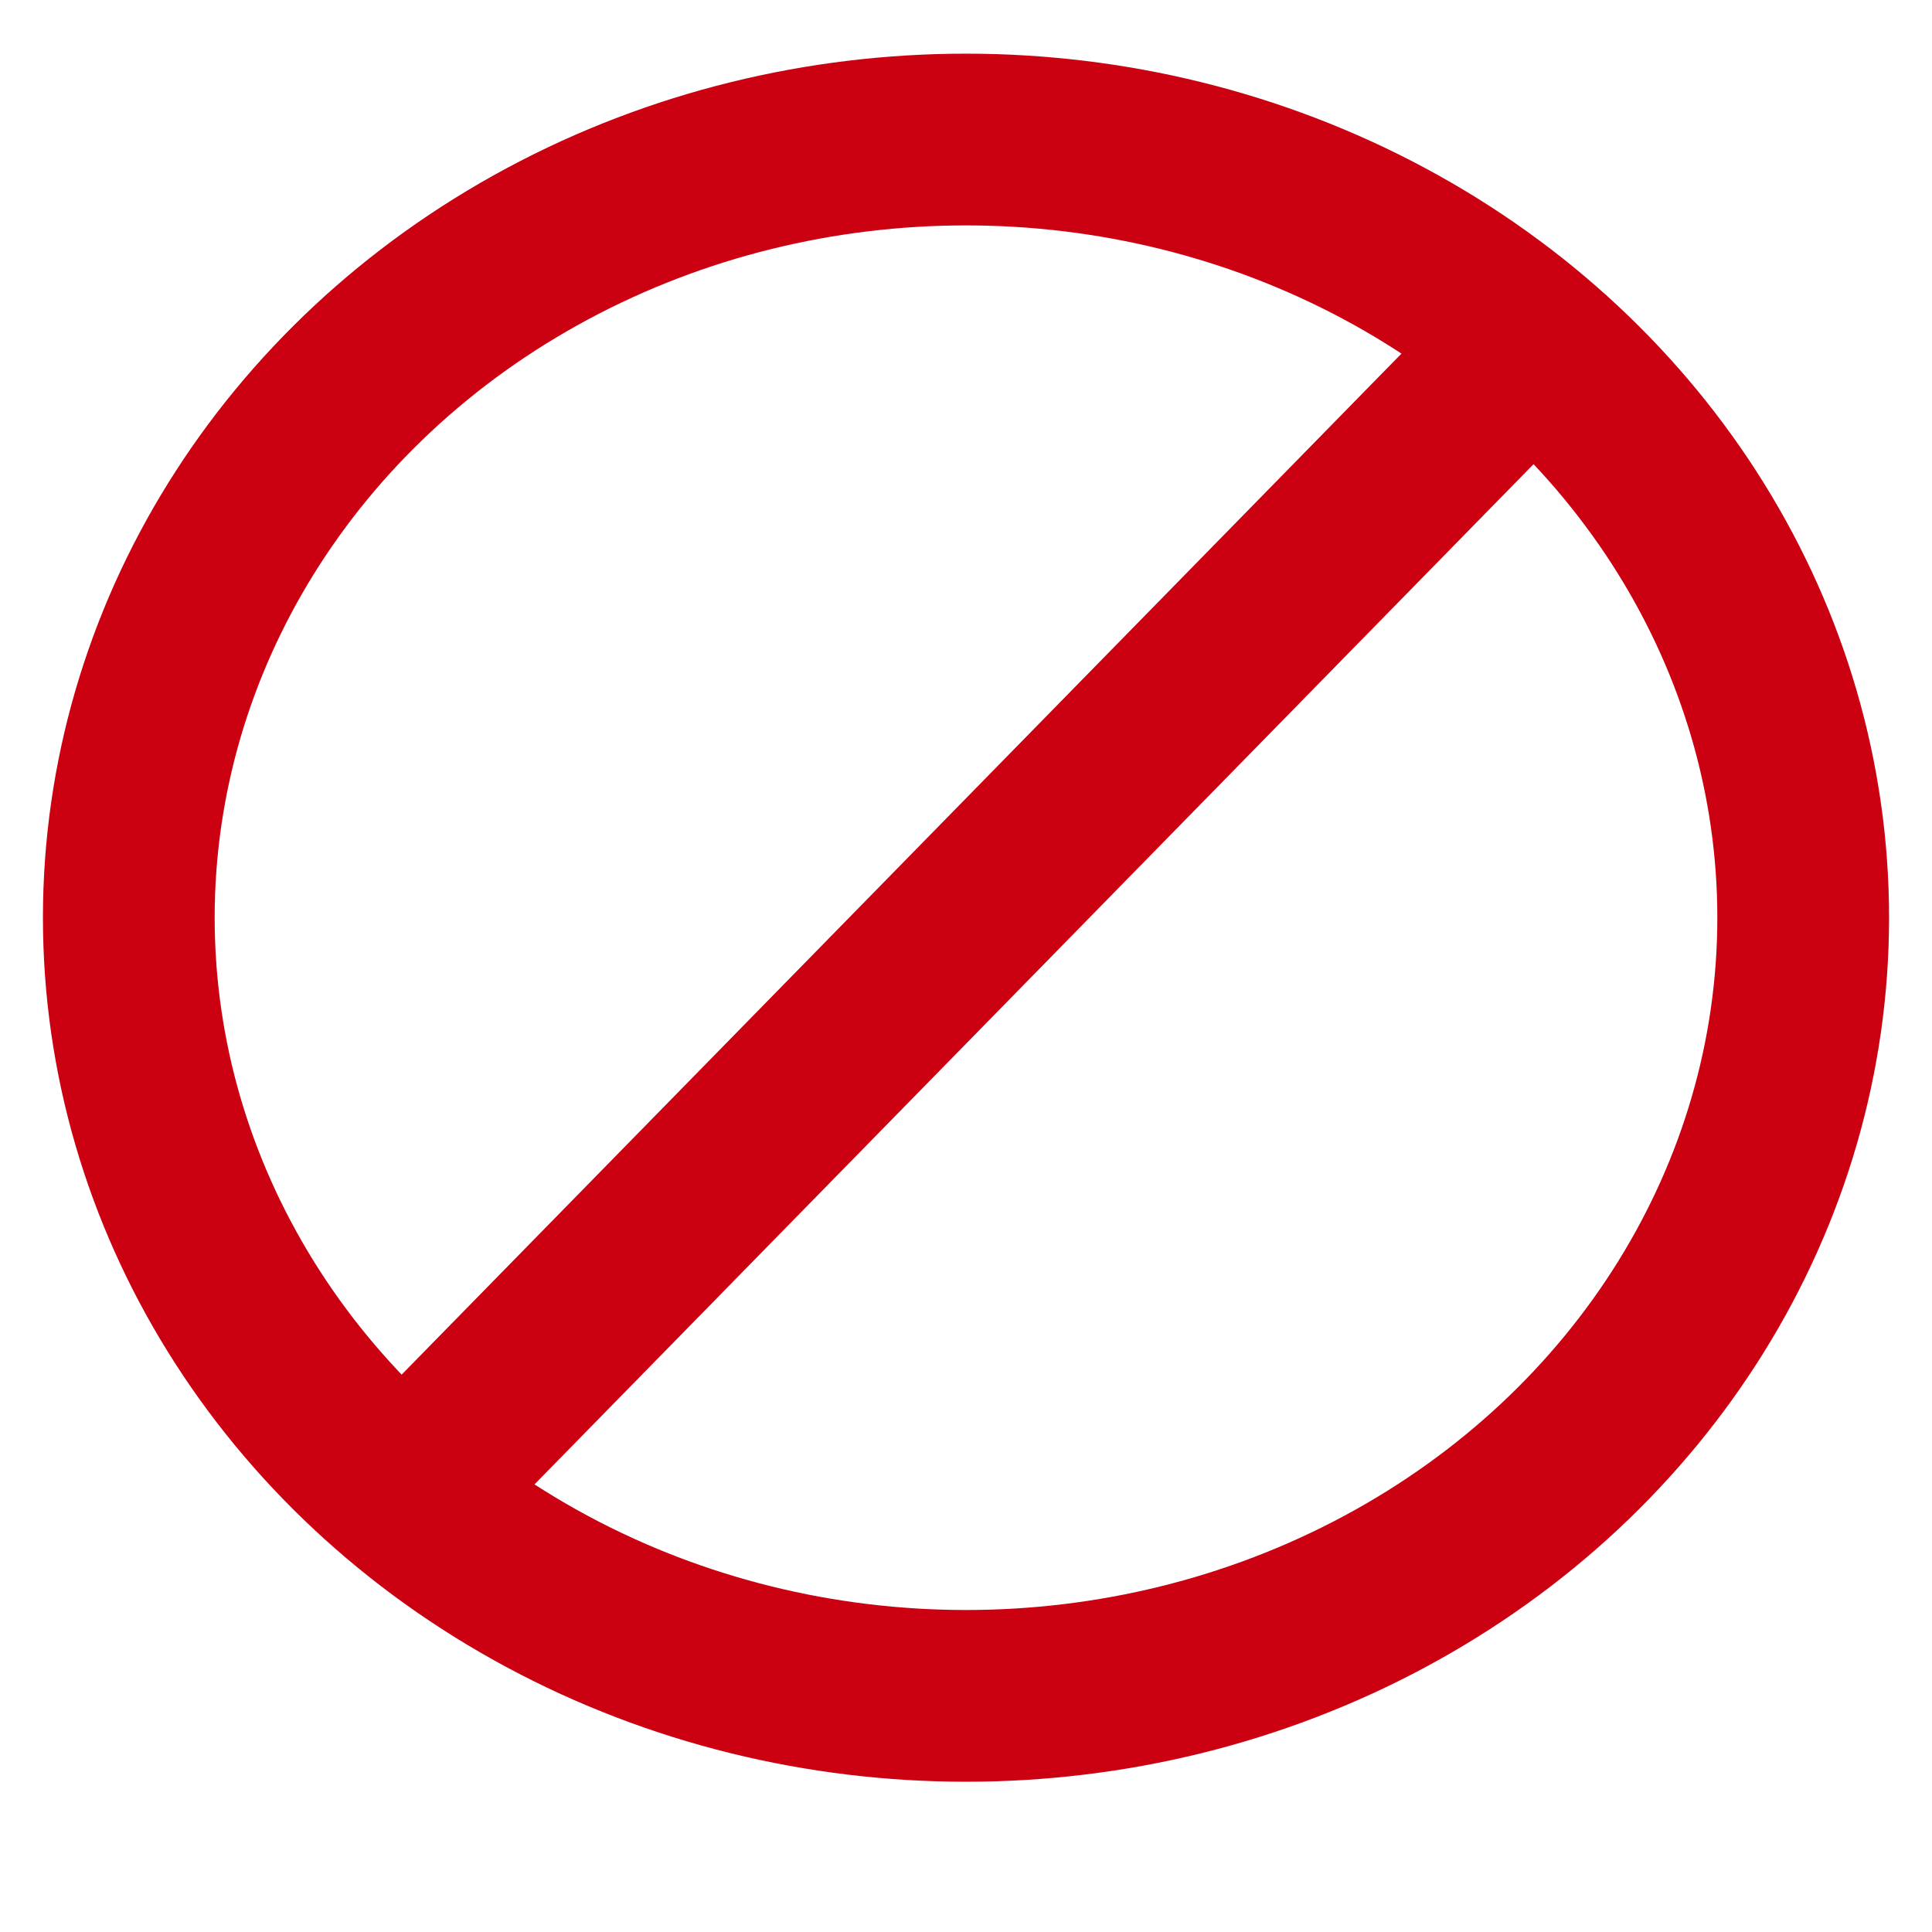
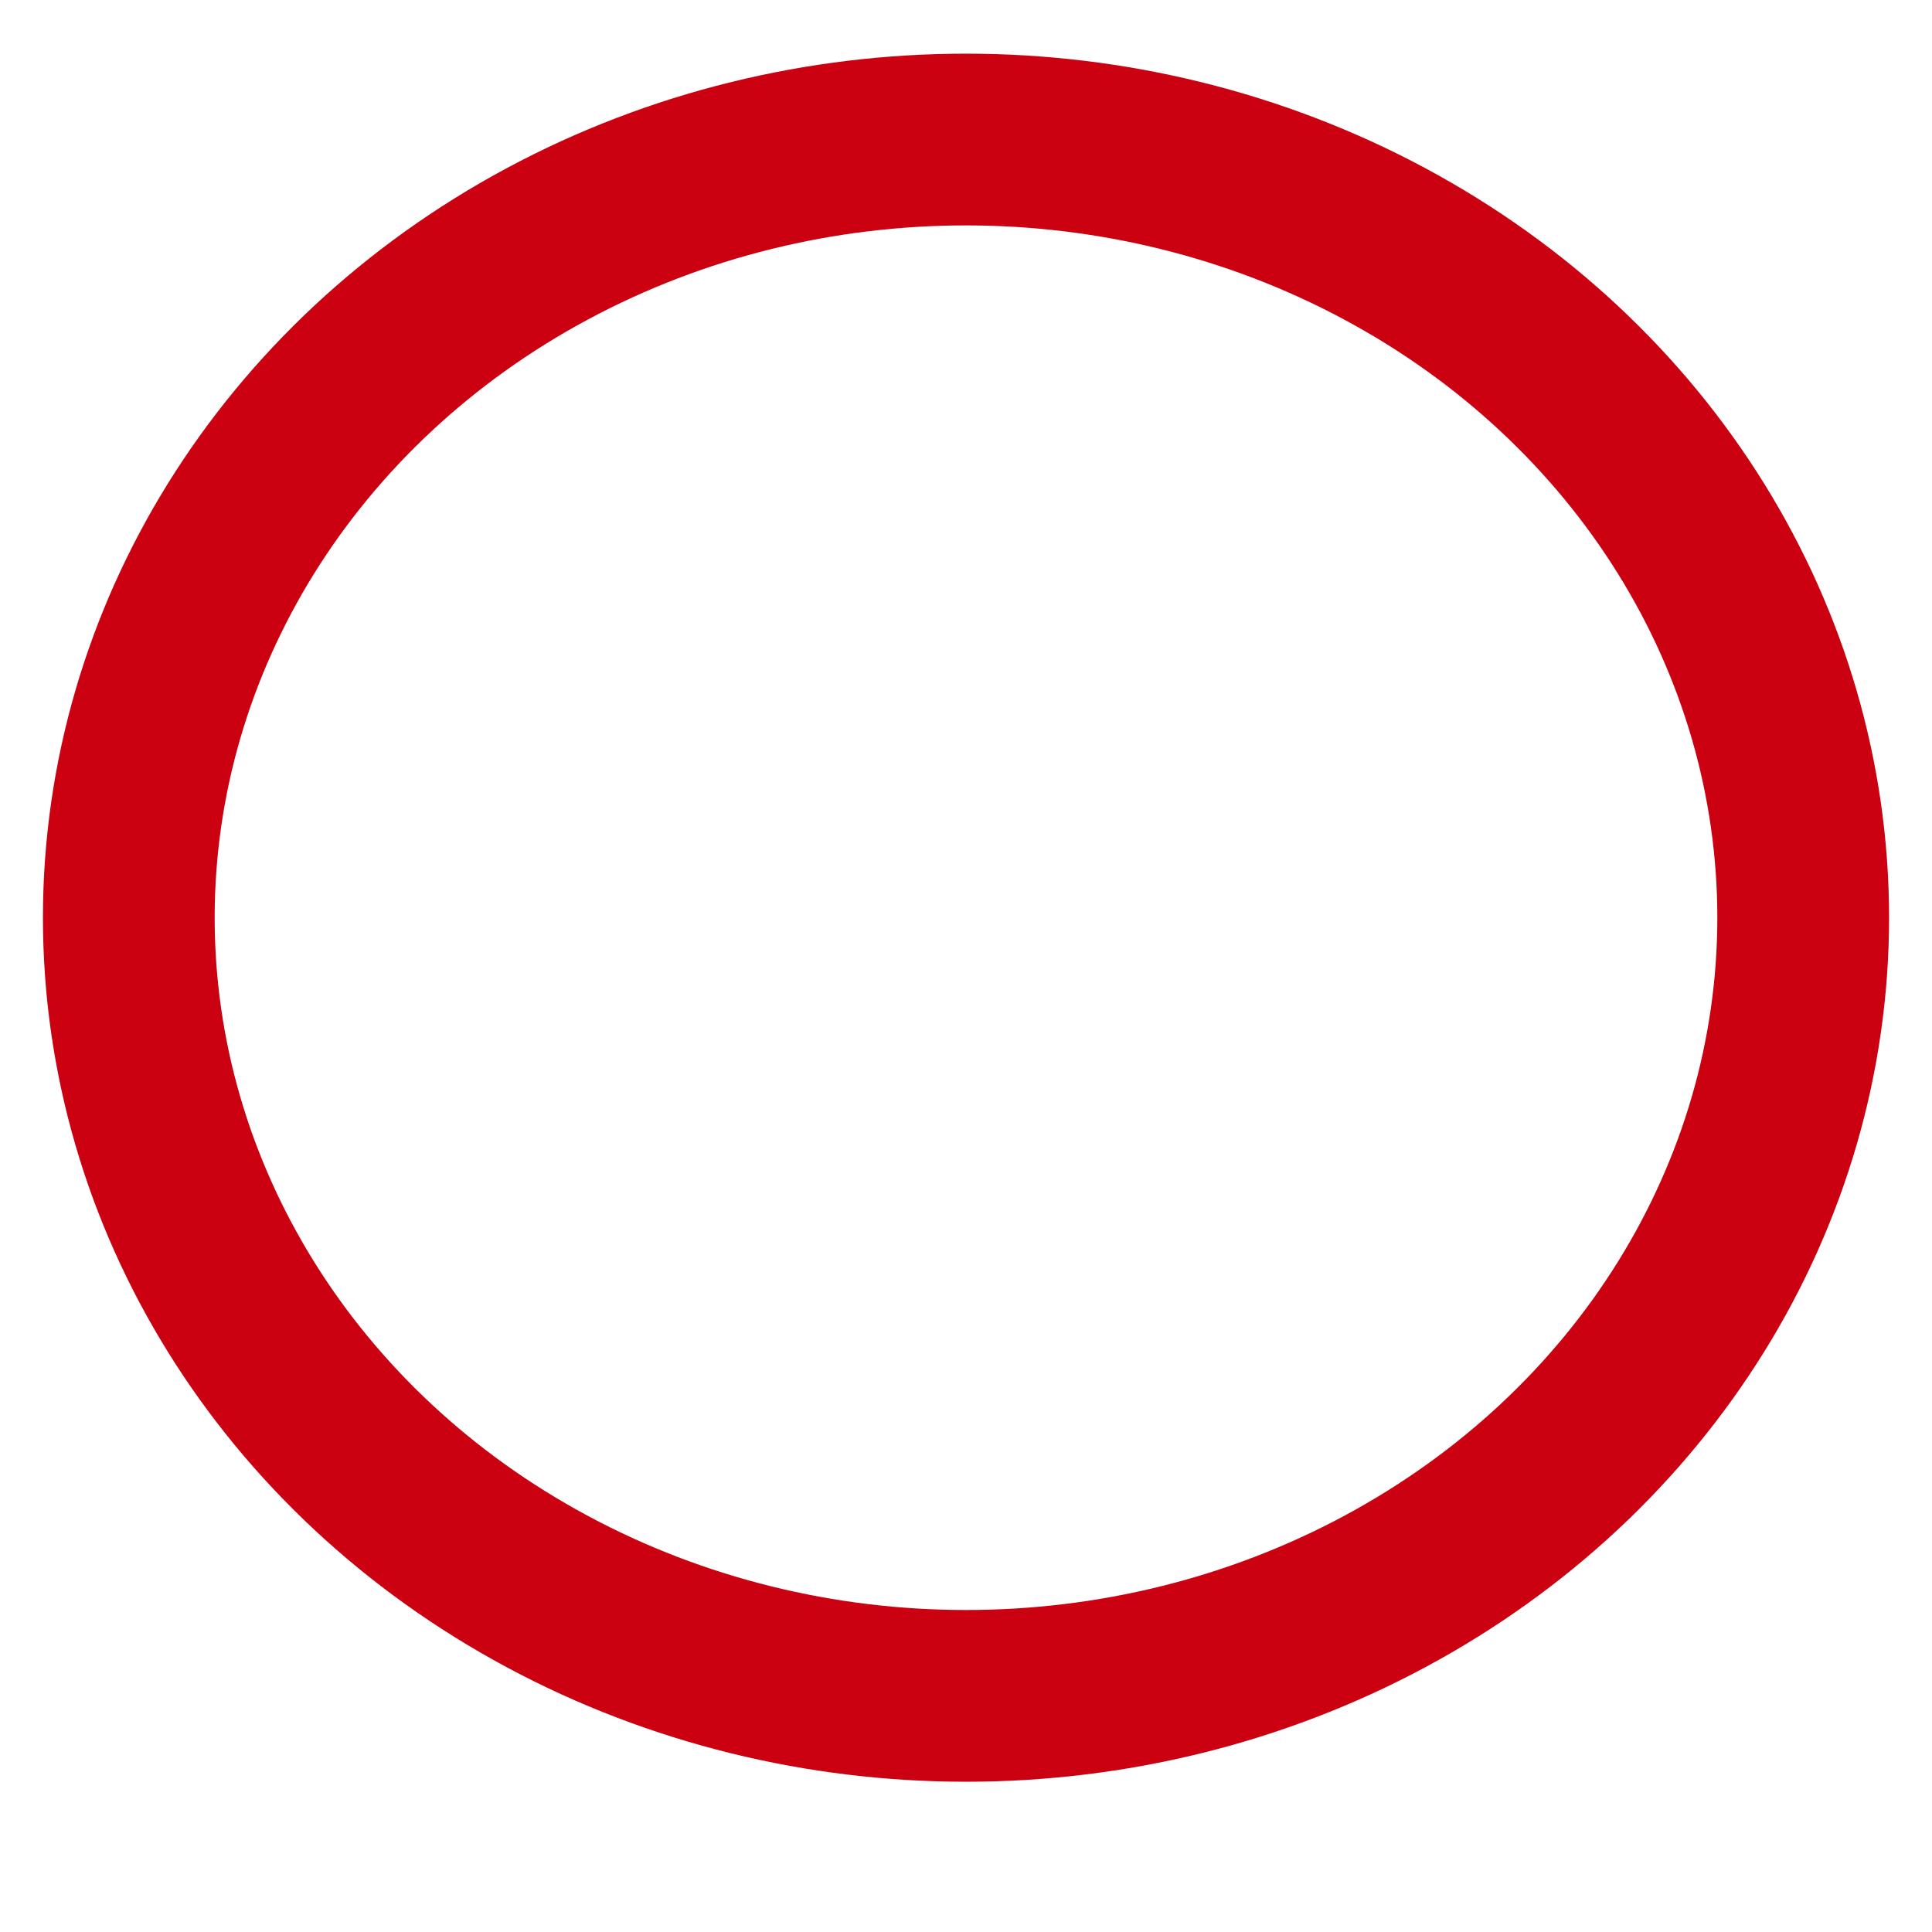
<svg xmlns="http://www.w3.org/2000/svg" xmlns:ns1="http://www.bohemiancoding.com/sketch/ns" width="45px" height="45px" viewBox="0 0 45 45" version="1.1">
  <title>mute</title>
  <description>Created with Sketch (http://www.bohemiancoding.com/sketch)</description>
  <defs />
  <g id="Page-1" stroke="none" stroke-width="1" fill="none" fill-rule="evenodd" ns1:type="MSPage">
    <g id="mic-tool" ns1:type="MSLayerGroup" stroke-width="4" stroke="#CB0011">
      <g id="Page-1" ns1:type="MSShapeGroup">
        <g id="Group">
          <g id="mic" transform="translate(3, 2)">
            <g id="muted" transform="translate(0, 1.25)">
              <ellipse d="M19.5,36.25 C30.27,36.25 39,28.135 39,18.125 C39,8.115 30.27,0 19.5,0 C8.73,0 0,8.115 0,18.125 C0,28.135 8.73,36.25 19.5,36.25 Z M19.5,36.25" id="Oval-1" cx="19.5" cy="18.125" rx="19.5" ry="18.125" />
-               <path d="M6.658,31.317 L32.446,4.982" id="Line" />
            </g>
          </g>
        </g>
      </g>
    </g>
  </g>
</svg>